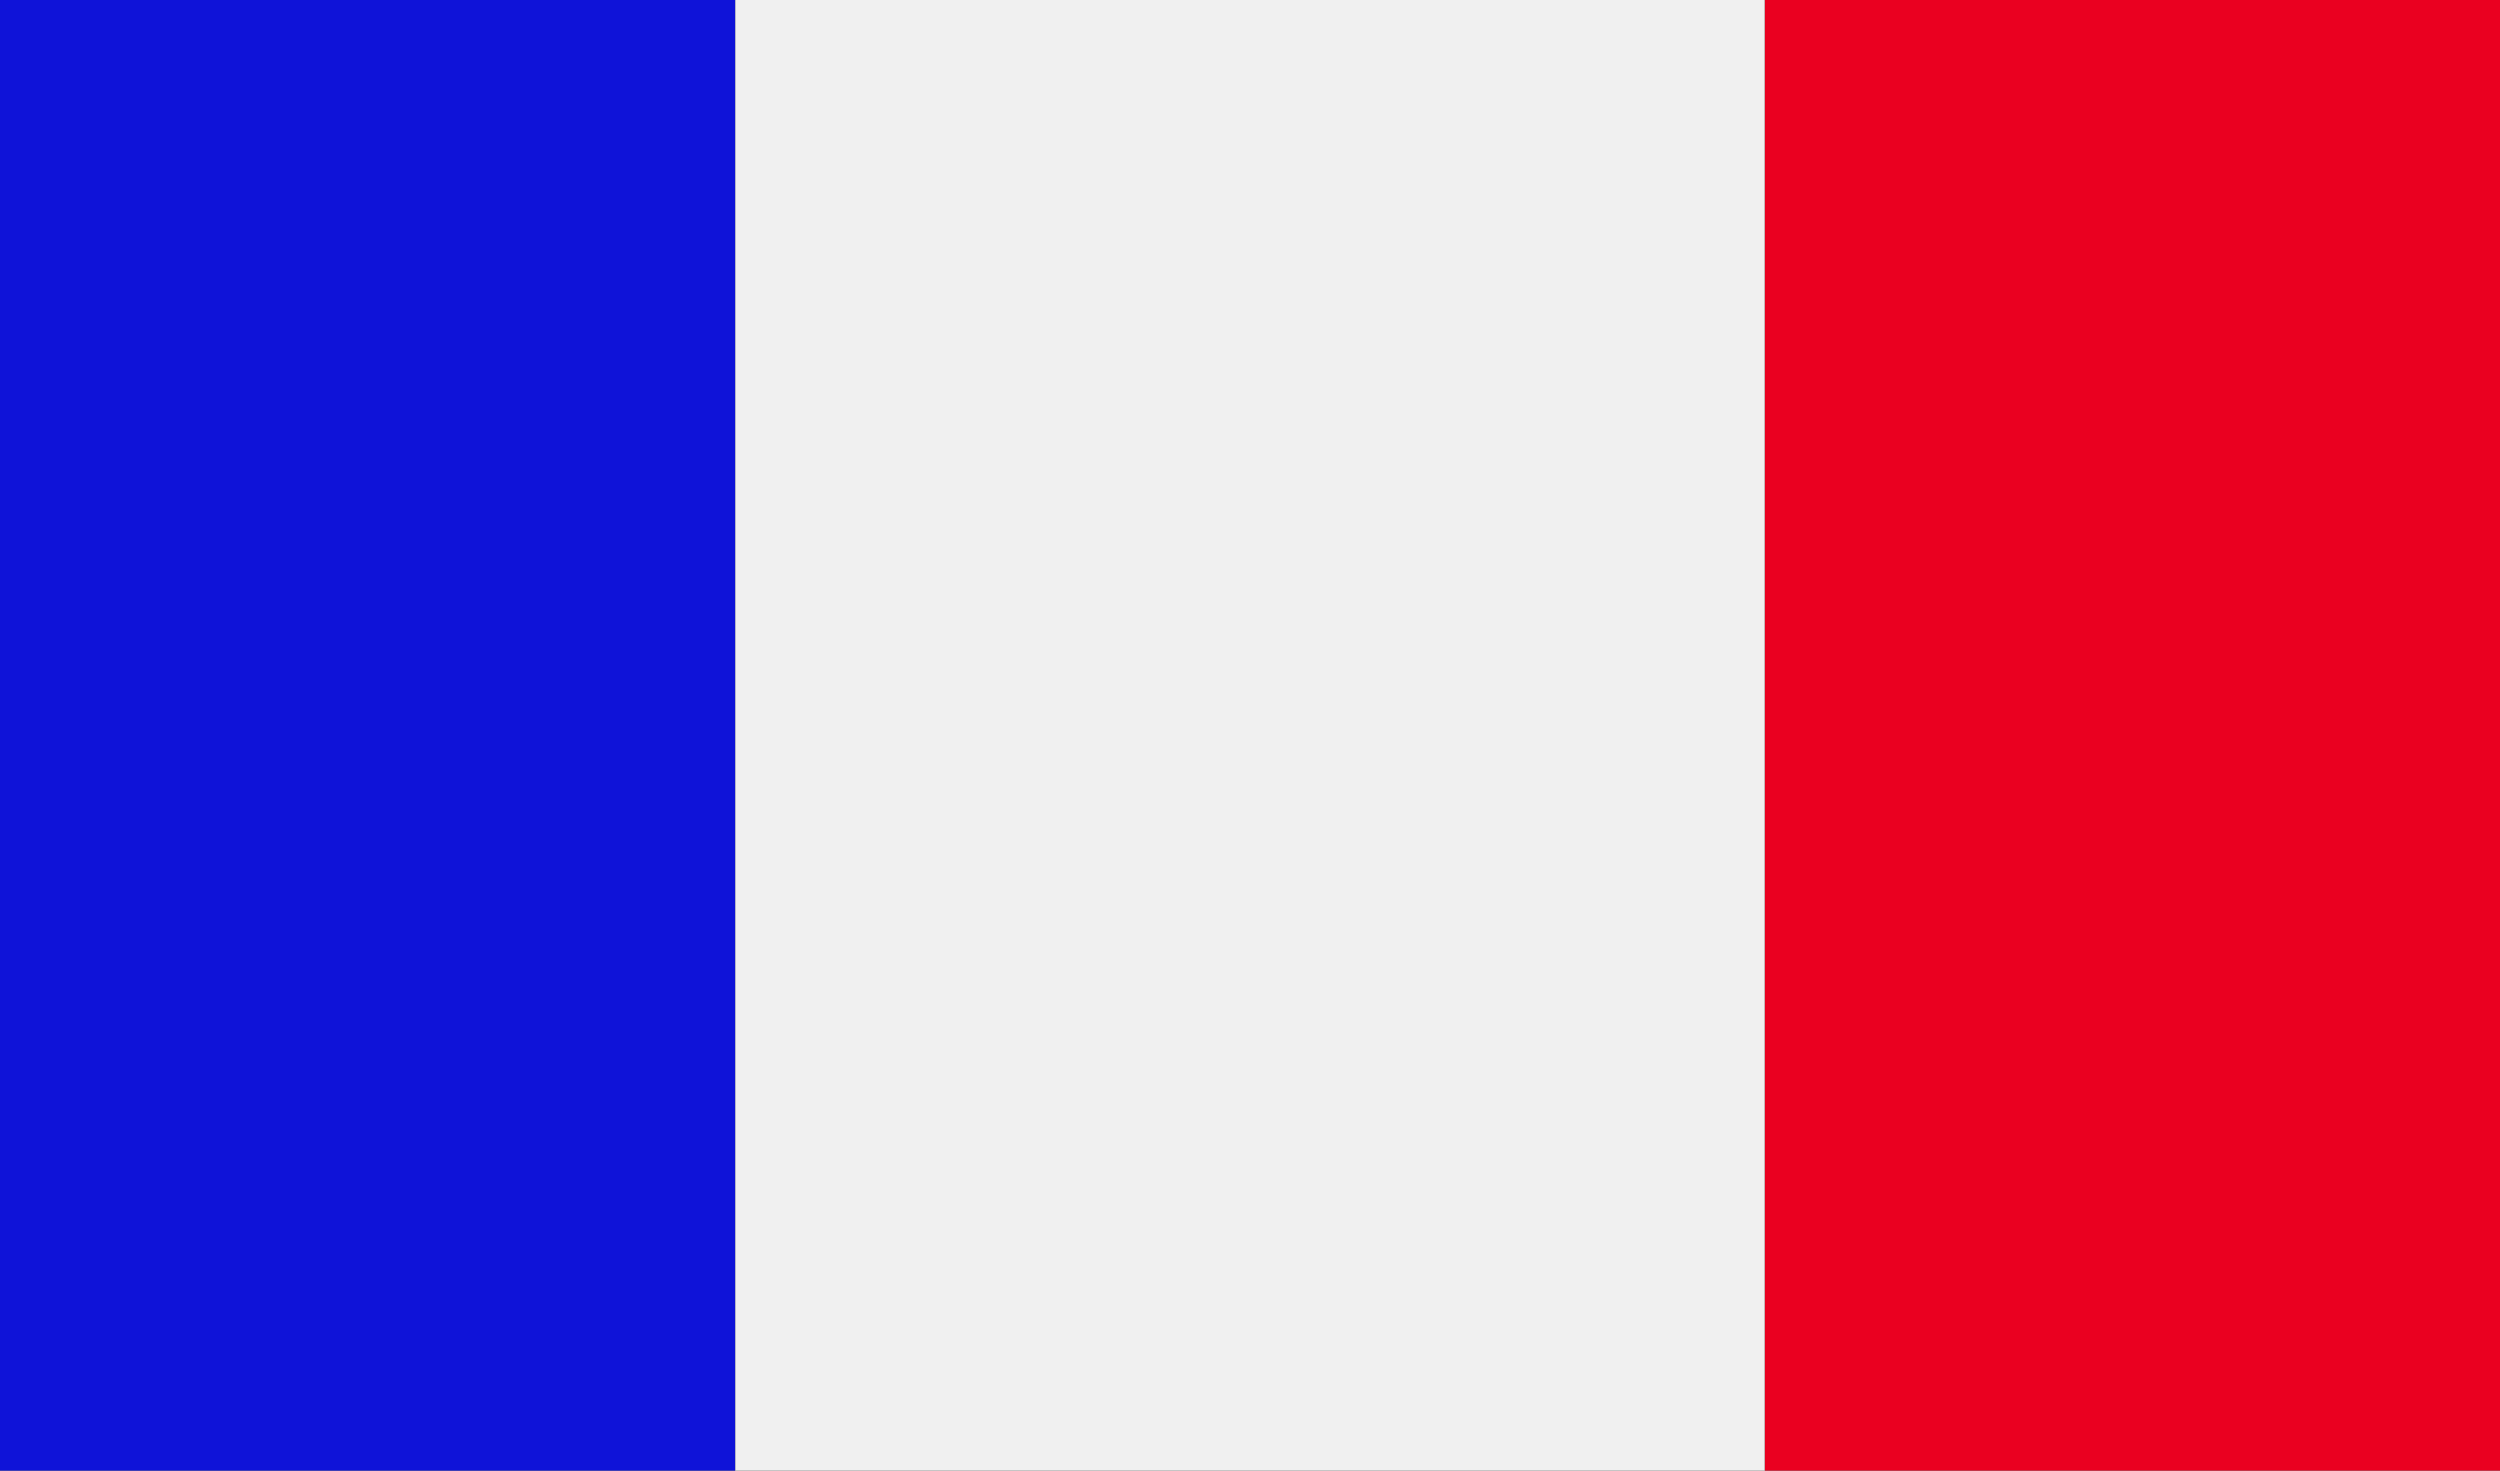
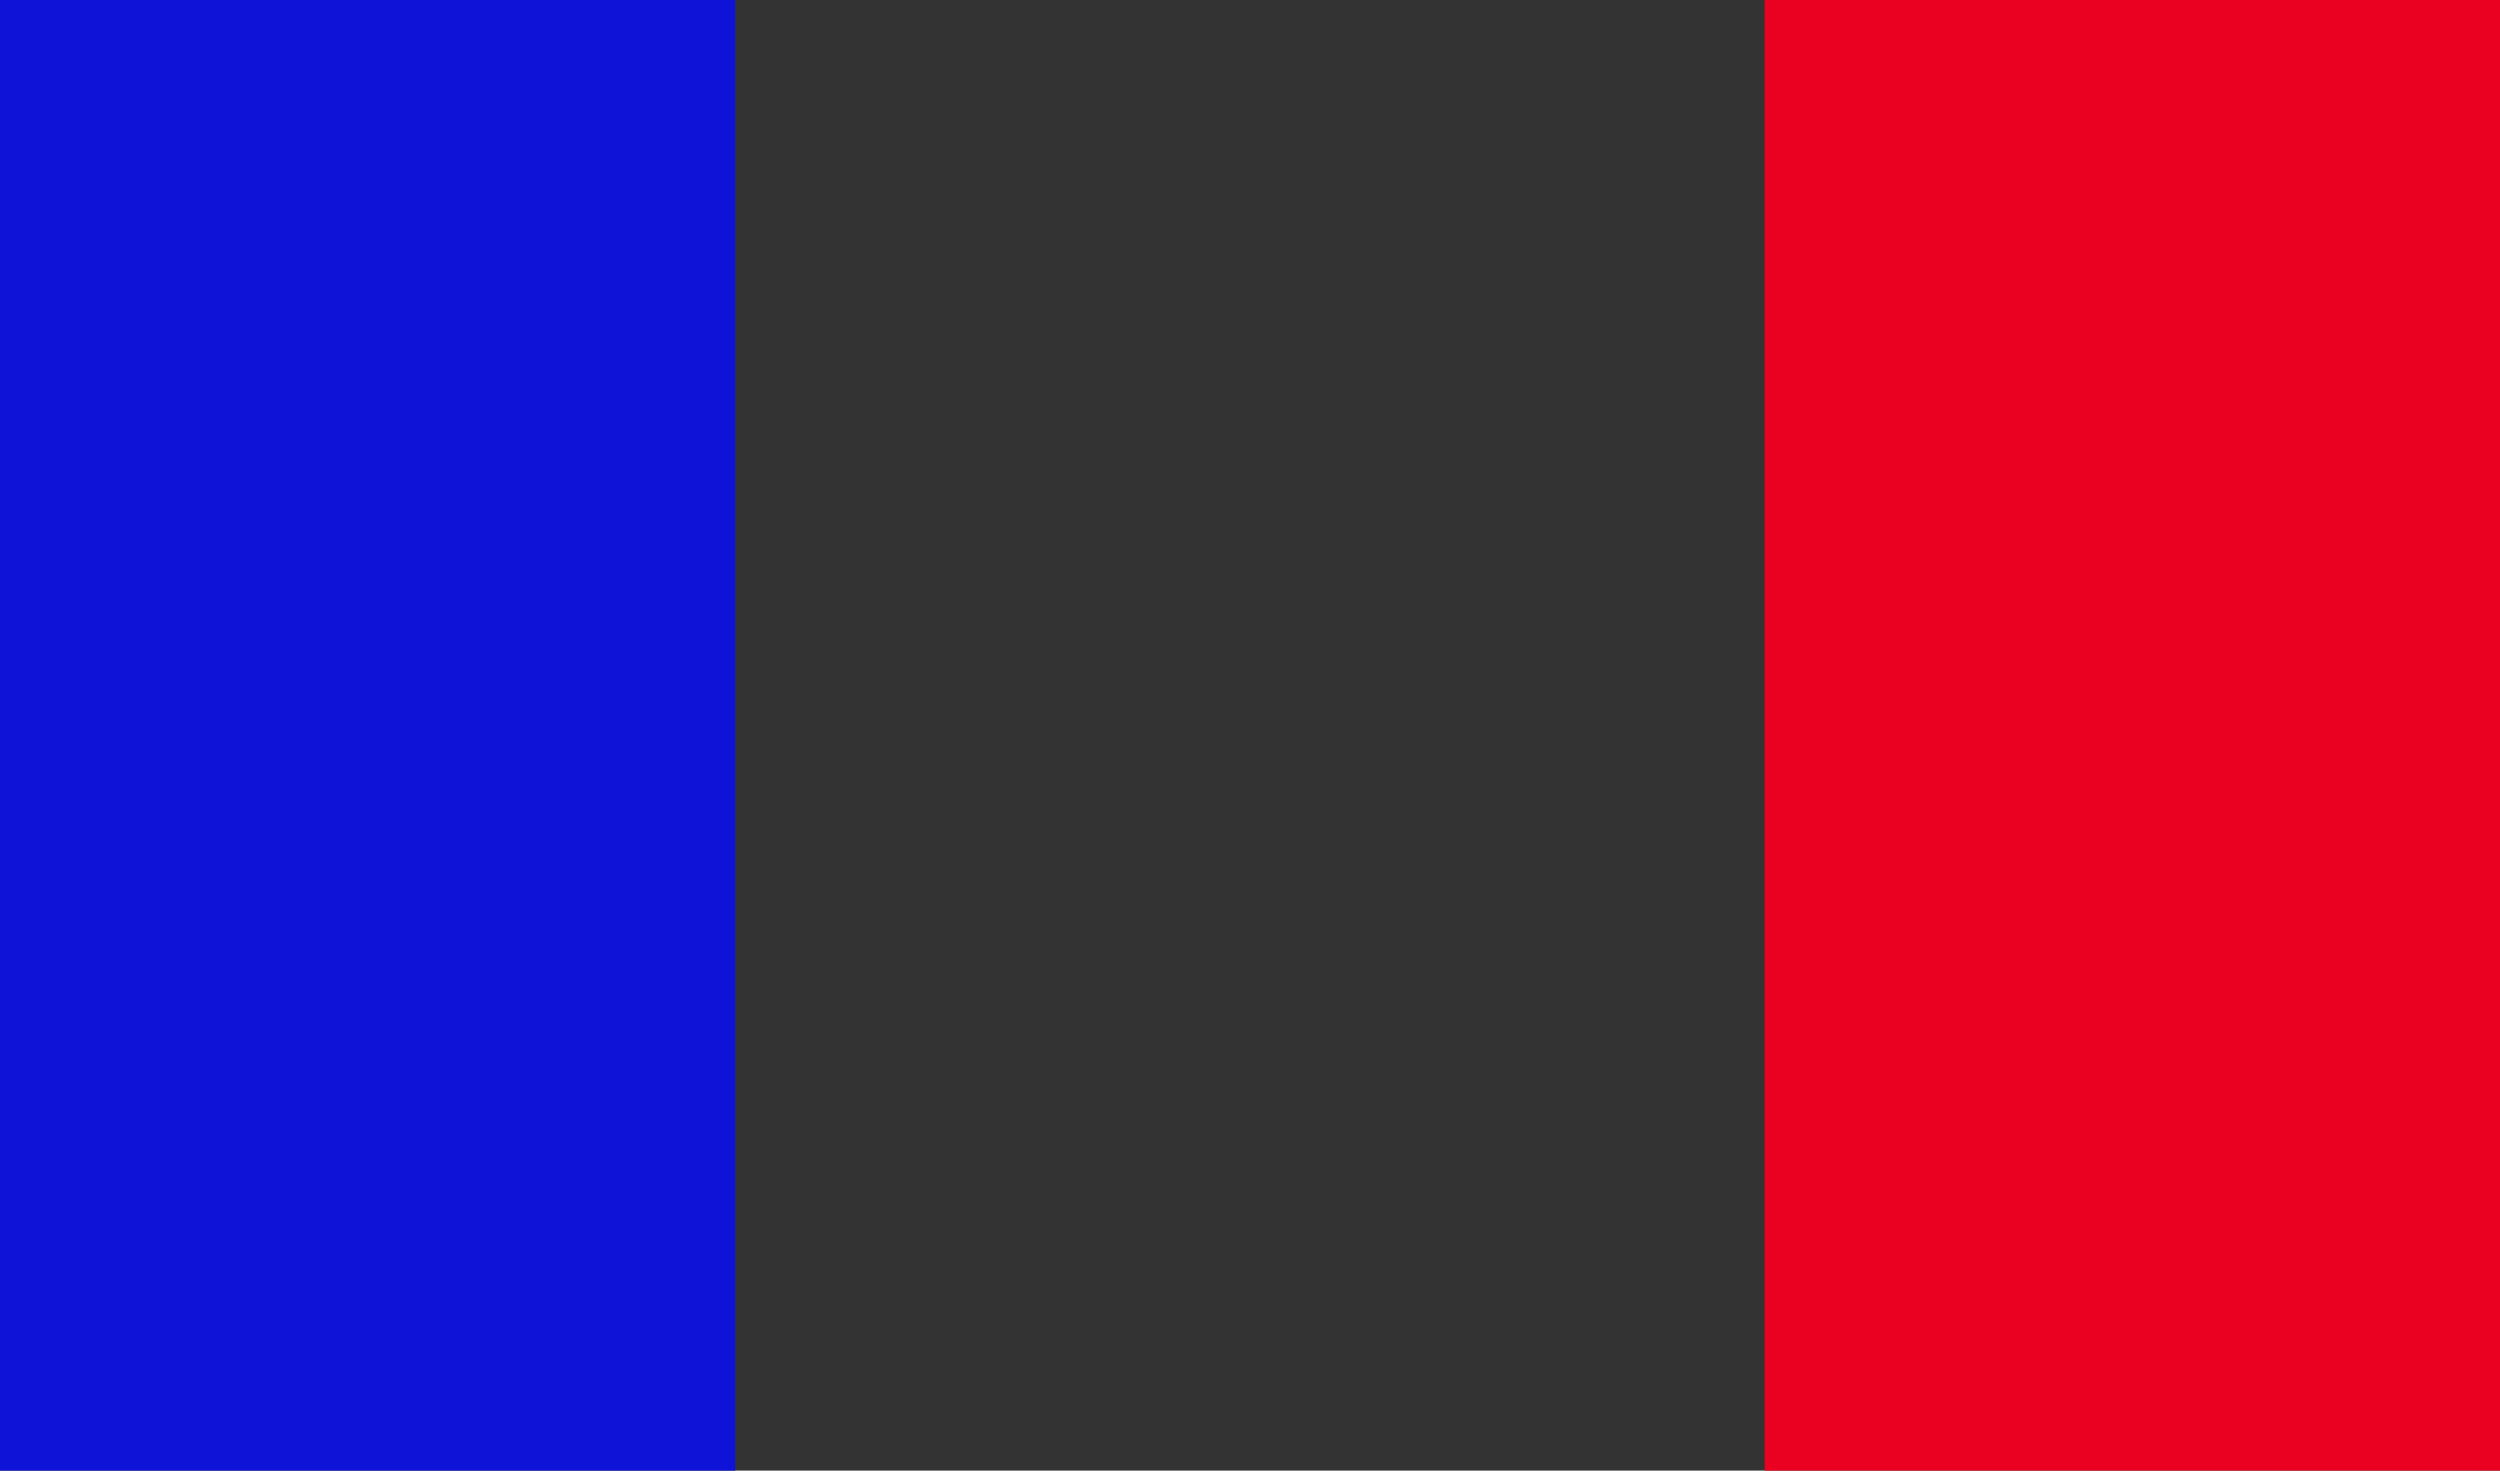
<svg xmlns="http://www.w3.org/2000/svg" width="17" height="10" viewBox="0 0 17 10">
  <rect x="0" y="0" width="17" height="10" fill="#333333" stroke="none" />
  <g>
    <g>
      <path fill="#0f13d8" d="M0 0h5v10H0z" />
    </g>
    <g>
      <path fill="#ea0020" d="M12 0h5v10h-5z" />
    </g>
    <g>
-       <path fill="#f0f0f0" d="M5 0h7v10H5z" />
-     </g>
+       </g>
  </g>
</svg>